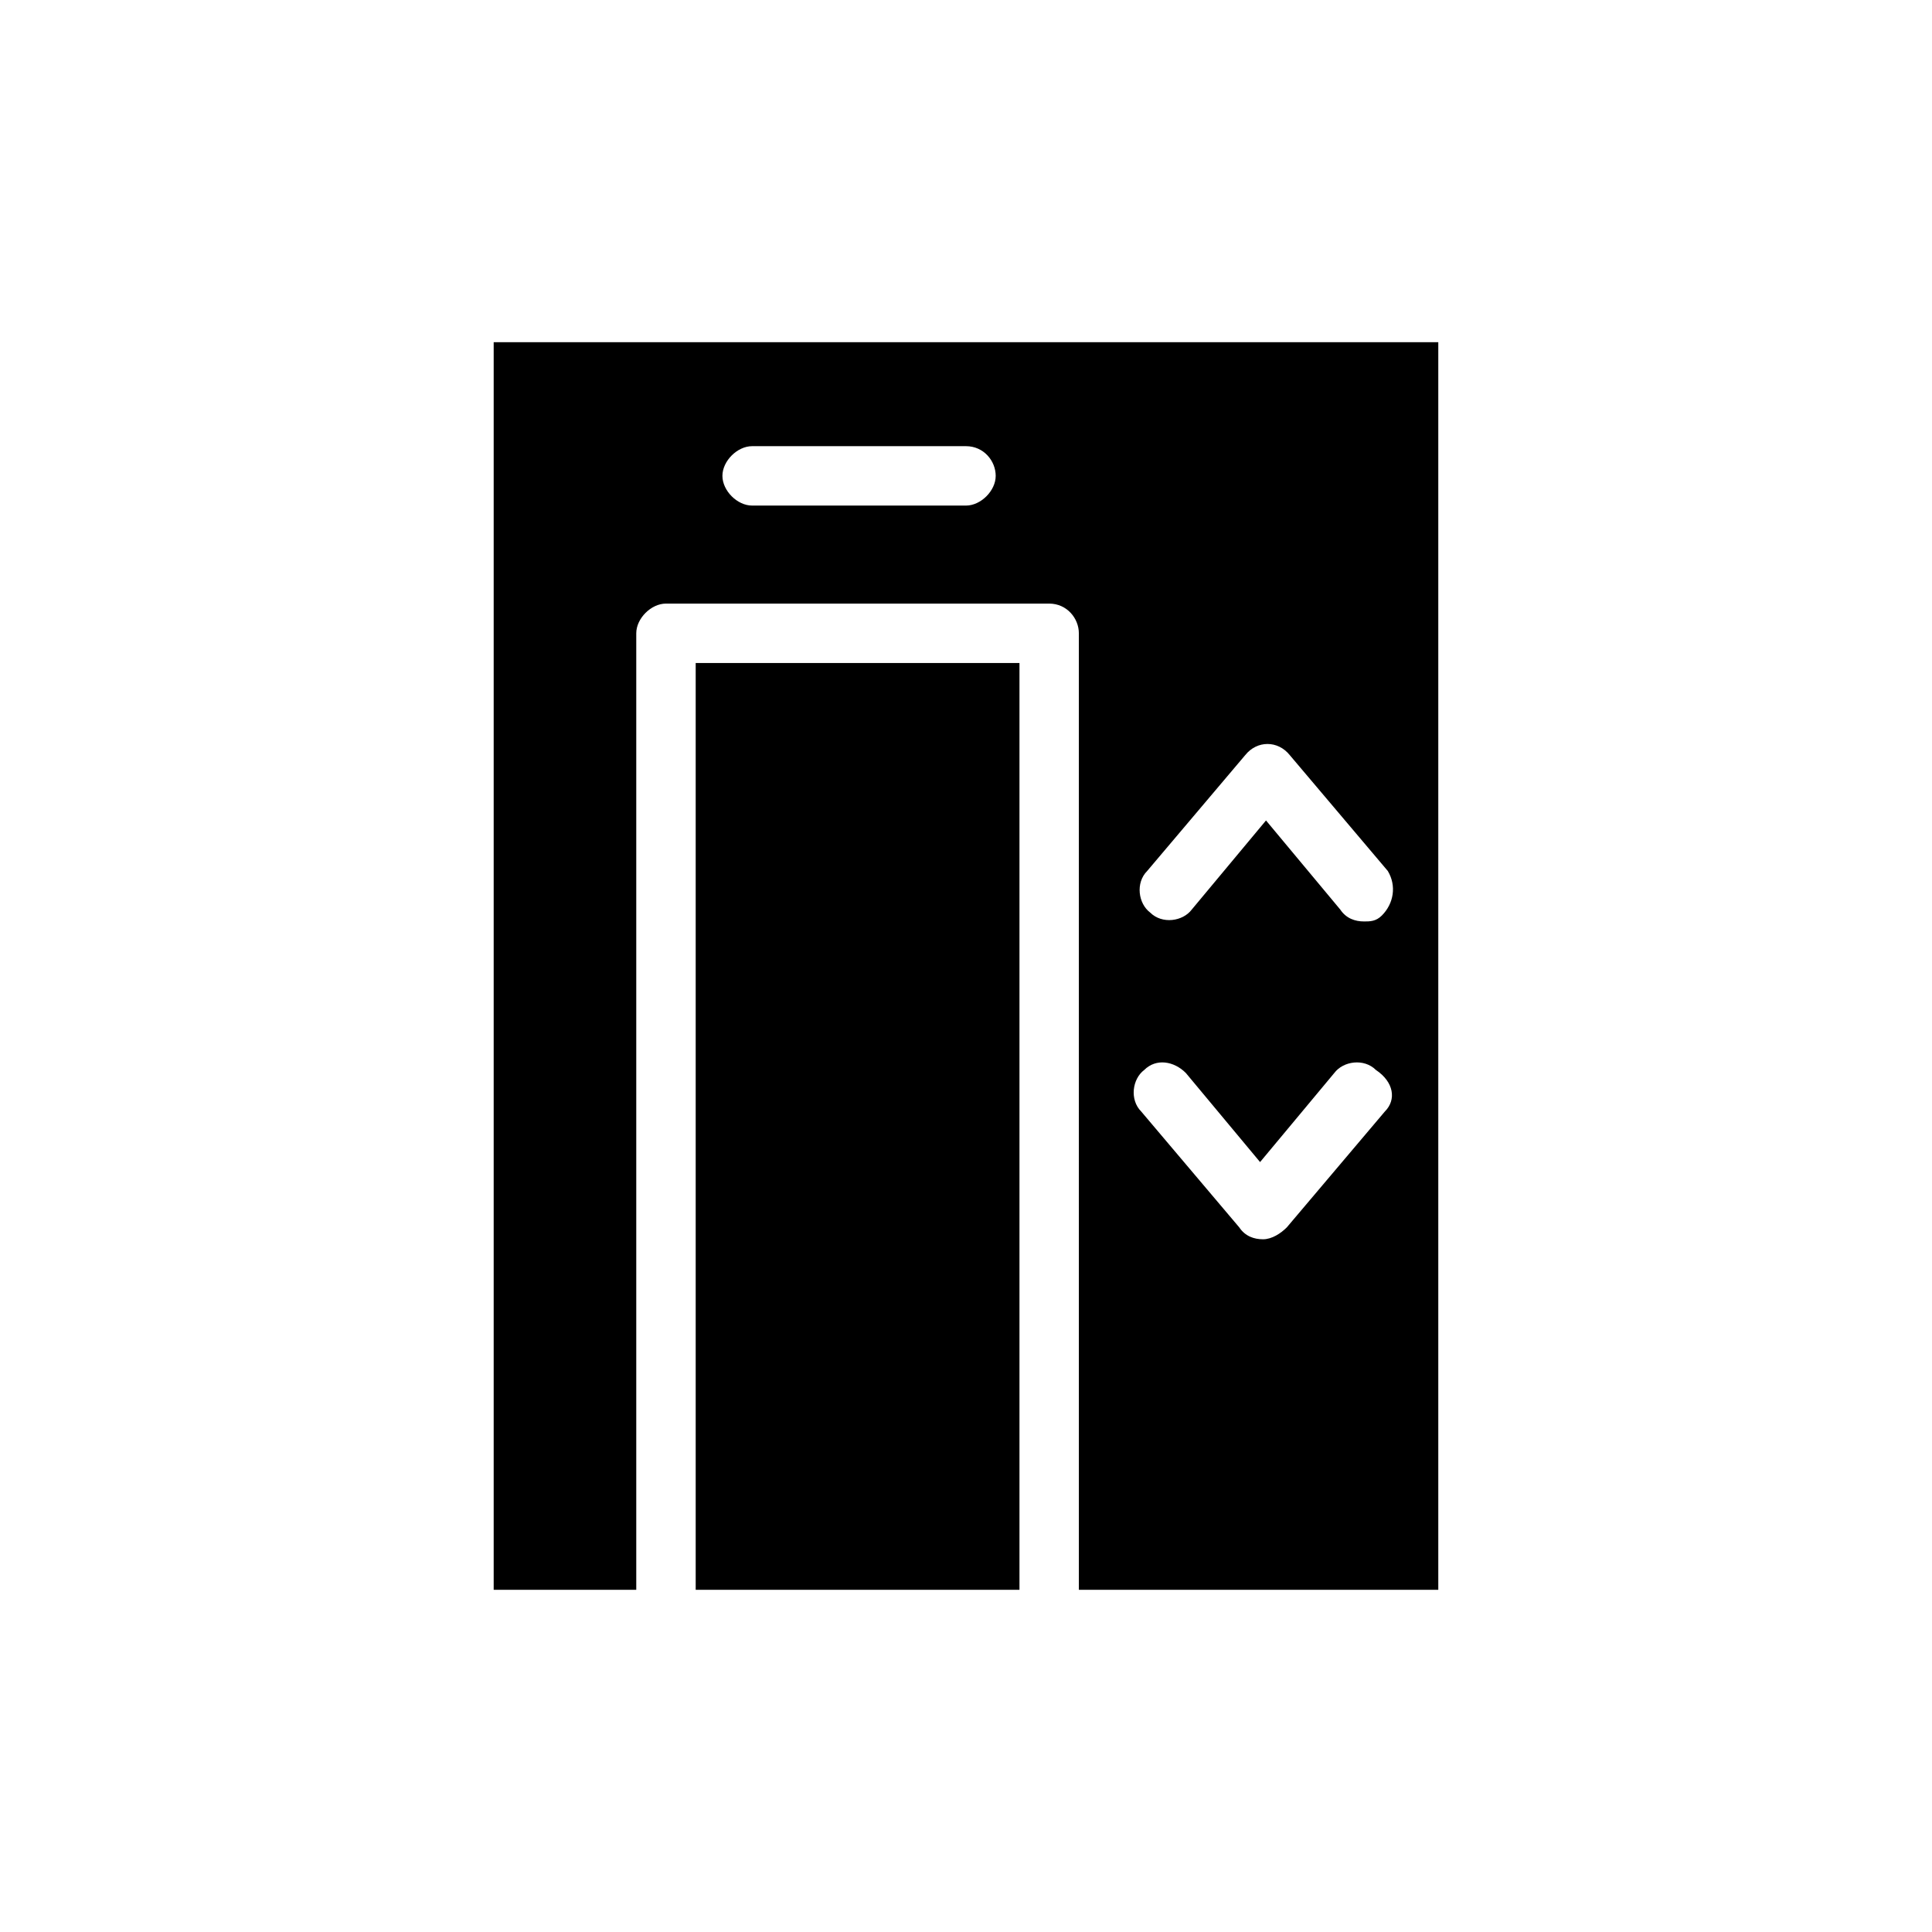
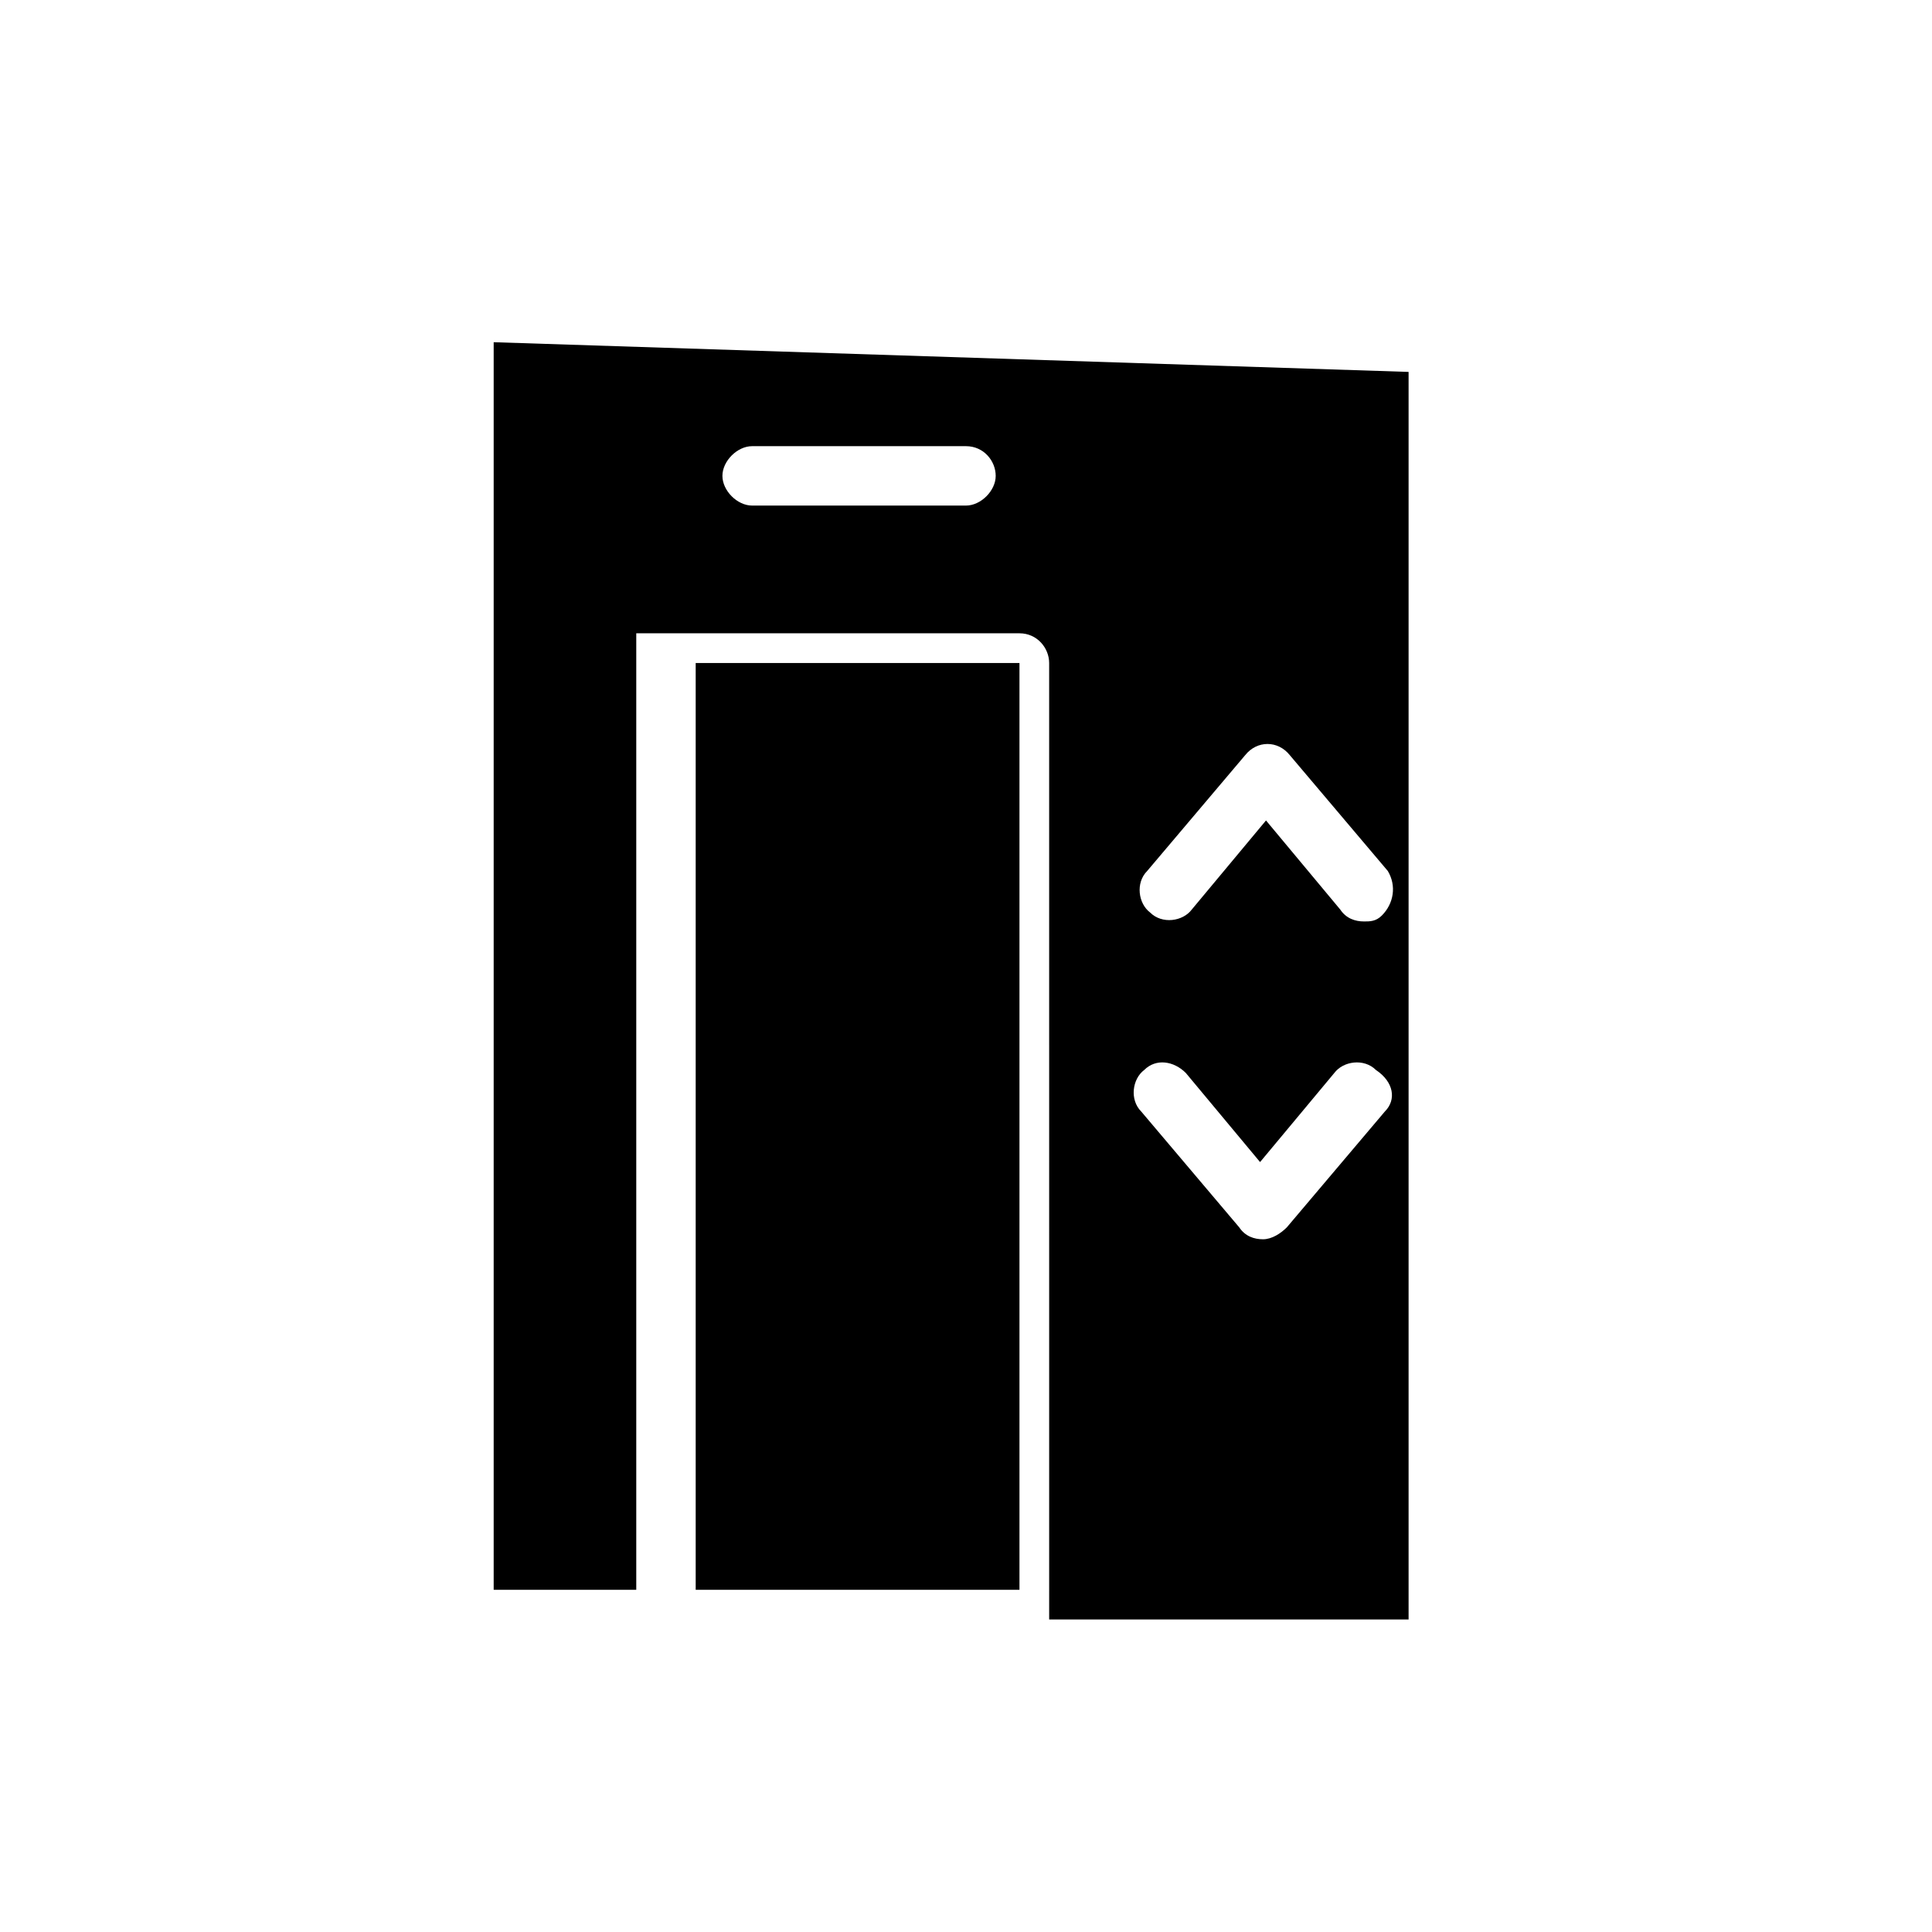
<svg xmlns="http://www.w3.org/2000/svg" fill="#000000" width="800px" height="800px" version="1.1" viewBox="144 144 512 512">
-   <path d="m274.83 234.69v330.62h37.785v-253.48c0-3.938 3.938-7.871 7.871-7.871h101.55c4.723 0 7.871 3.938 7.871 7.871l0.004 253.48h95.25v-330.62zm125.17 43.293h-56.68c-3.938 0-7.871-3.938-7.871-7.871 0-3.938 3.938-7.871 7.871-7.871h56.68c4.723 0 7.871 3.938 7.871 7.871 0 3.938-3.938 7.871-7.871 7.871zm110.99 160.59-25.977 30.699c-1.574 1.574-3.938 3.148-6.297 3.148-2.363 0-4.723-0.789-6.297-3.148l-25.977-30.699c-3.148-3.148-2.363-8.66 0.789-11.02 3.148-3.148 7.871-2.363 11.02 0.789l19.68 23.617 19.68-23.617c2.363-3.148 7.871-3.938 11.02-0.789 4.723 3.148 5.512 7.871 2.359 11.02zm-0.785-51.953c-1.574 1.574-3.148 1.574-4.723 1.574-2.363 0-4.723-0.789-6.297-3.148l-19.68-23.617-19.68 23.617c-2.363 3.148-7.871 3.938-11.02 0.789-3.148-2.363-3.938-7.871-0.789-11.02l25.977-30.699c3.148-3.938 8.66-3.938 11.809 0l25.977 30.699c2.363 3.93 1.574 8.656-1.574 11.805zm-181.84-66.914v245.61h85.805v-245.61z" />
+   <path d="m274.83 234.69v330.62h37.785v-253.48h101.55c4.723 0 7.871 3.938 7.871 7.871l0.004 253.48h95.25v-330.62zm125.17 43.293h-56.68c-3.938 0-7.871-3.938-7.871-7.871 0-3.938 3.938-7.871 7.871-7.871h56.68c4.723 0 7.871 3.938 7.871 7.871 0 3.938-3.938 7.871-7.871 7.871zm110.99 160.59-25.977 30.699c-1.574 1.574-3.938 3.148-6.297 3.148-2.363 0-4.723-0.789-6.297-3.148l-25.977-30.699c-3.148-3.148-2.363-8.66 0.789-11.02 3.148-3.148 7.871-2.363 11.02 0.789l19.68 23.617 19.68-23.617c2.363-3.148 7.871-3.938 11.02-0.789 4.723 3.148 5.512 7.871 2.359 11.02zm-0.785-51.953c-1.574 1.574-3.148 1.574-4.723 1.574-2.363 0-4.723-0.789-6.297-3.148l-19.68-23.617-19.68 23.617c-2.363 3.148-7.871 3.938-11.02 0.789-3.148-2.363-3.938-7.871-0.789-11.02l25.977-30.699c3.148-3.938 8.66-3.938 11.809 0l25.977 30.699c2.363 3.93 1.574 8.656-1.574 11.805zm-181.84-66.914v245.61h85.805v-245.61z" />
</svg>